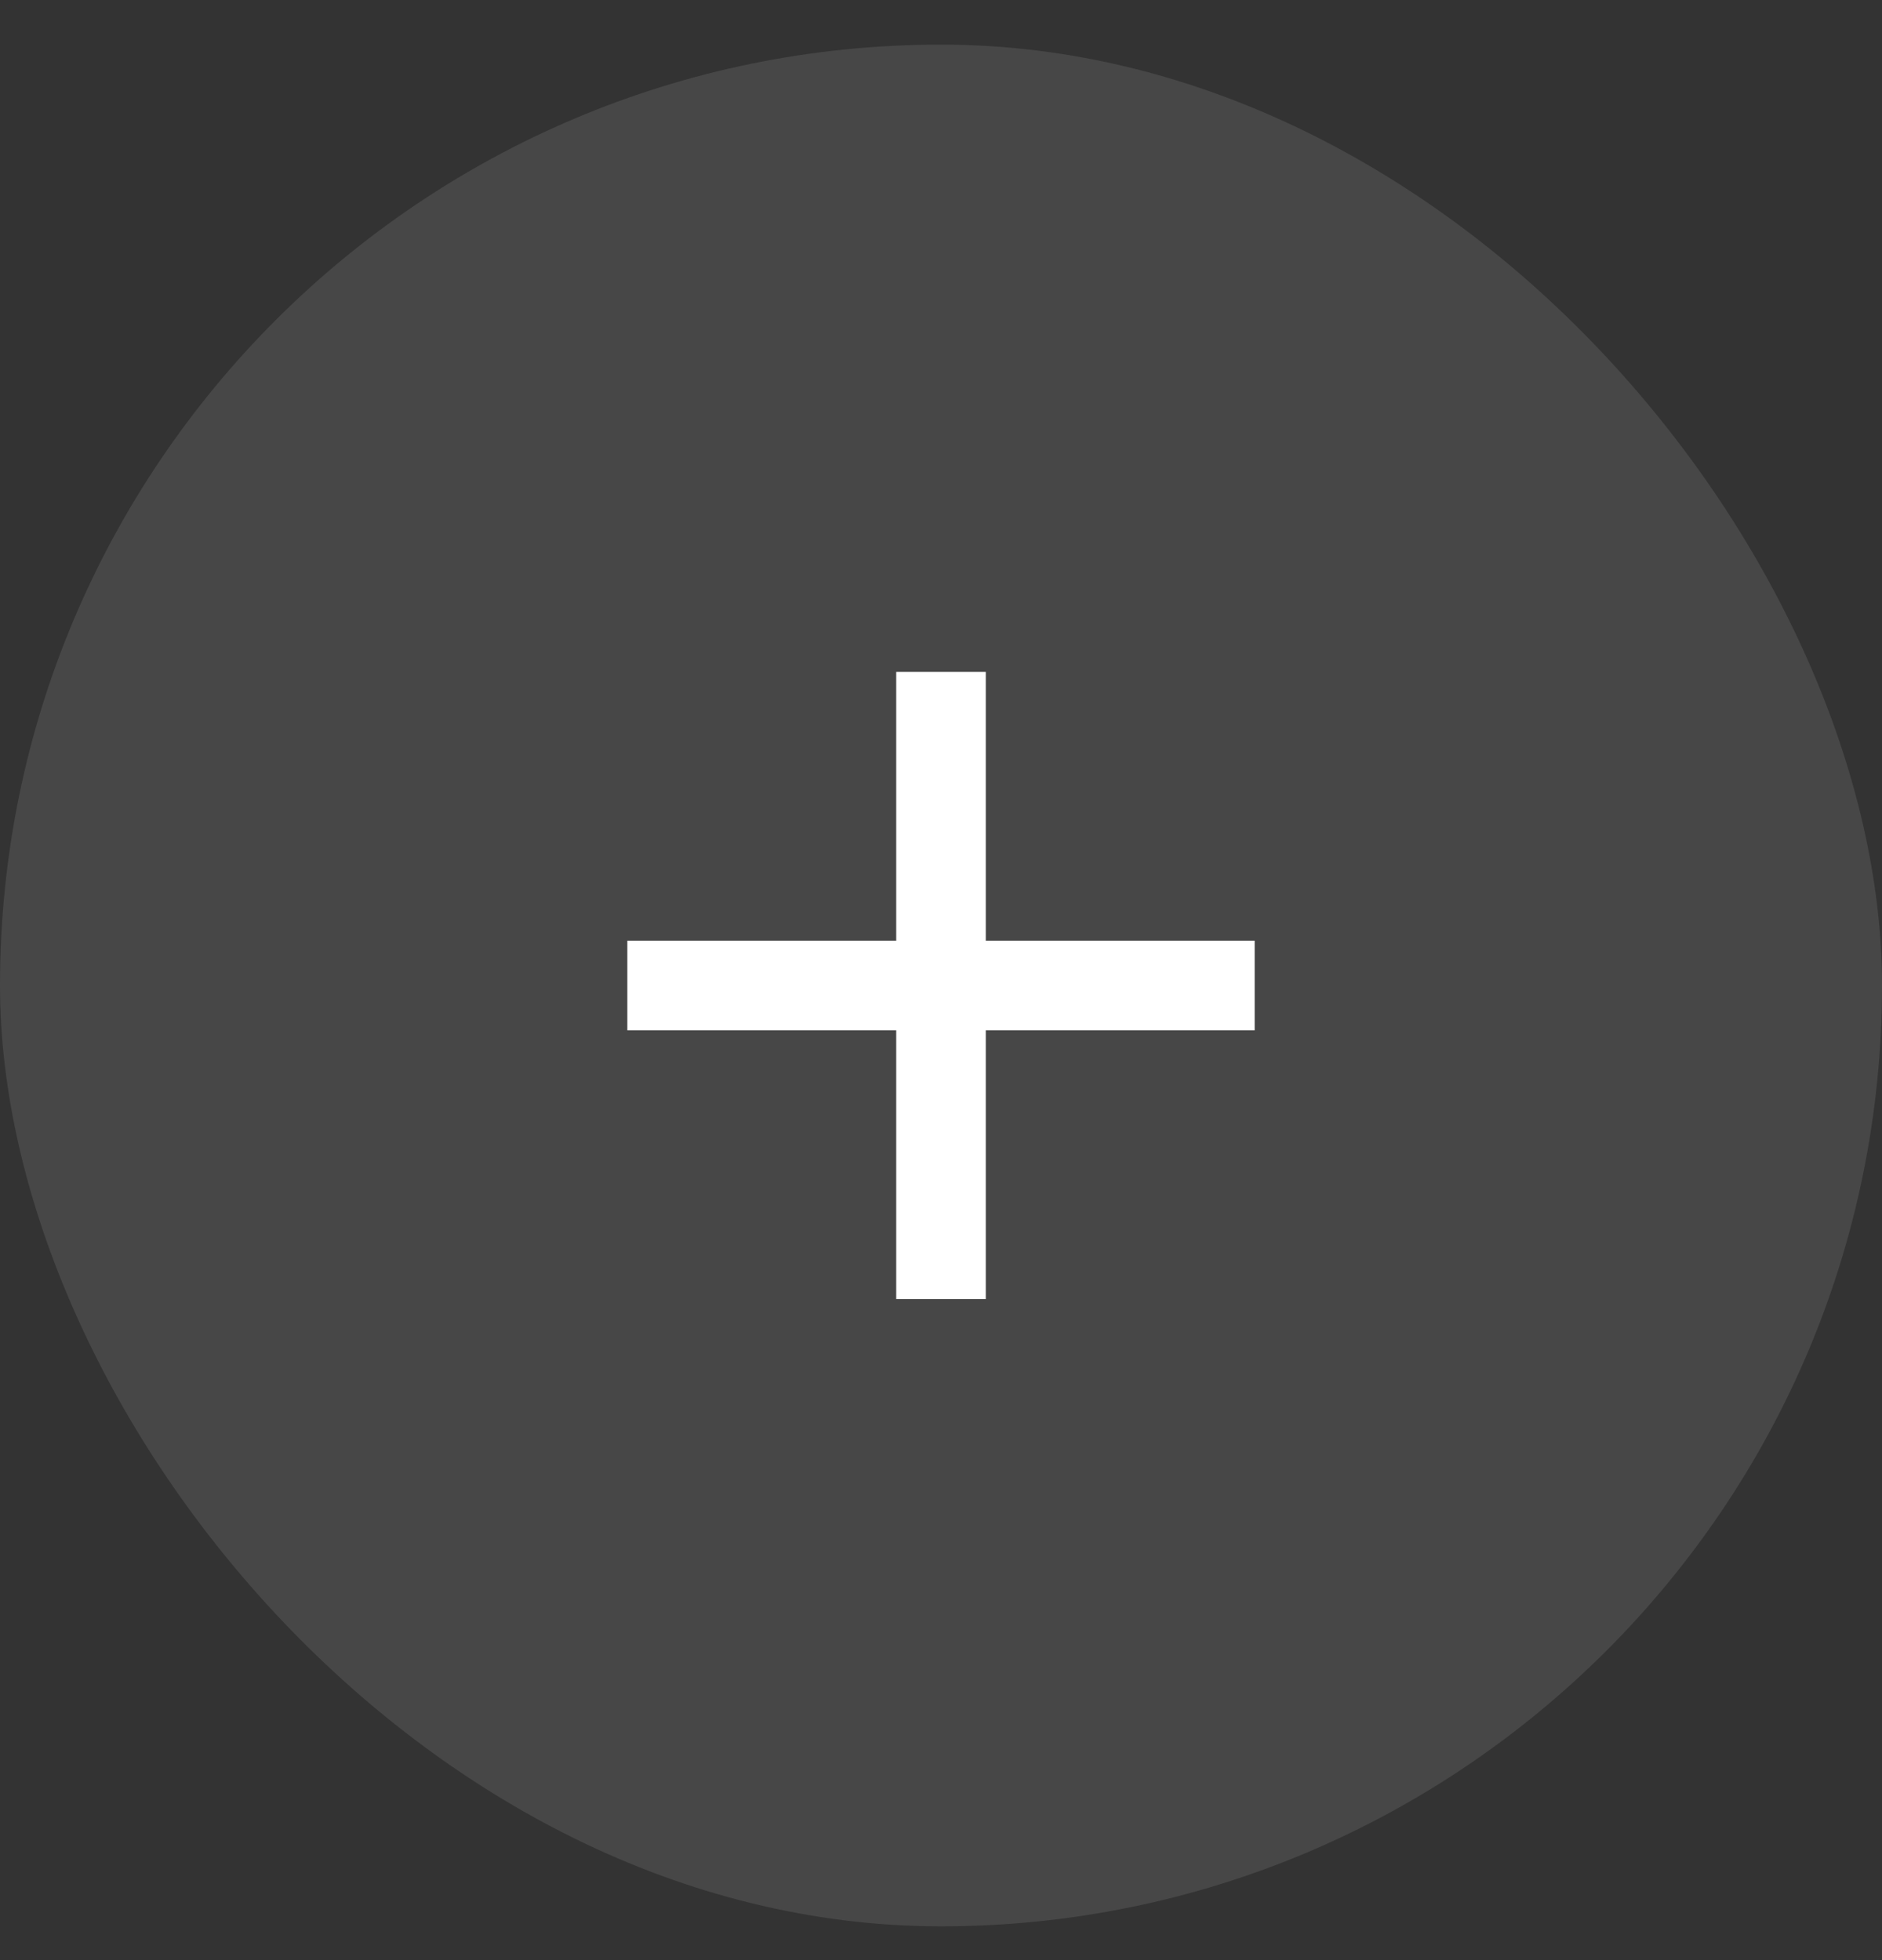
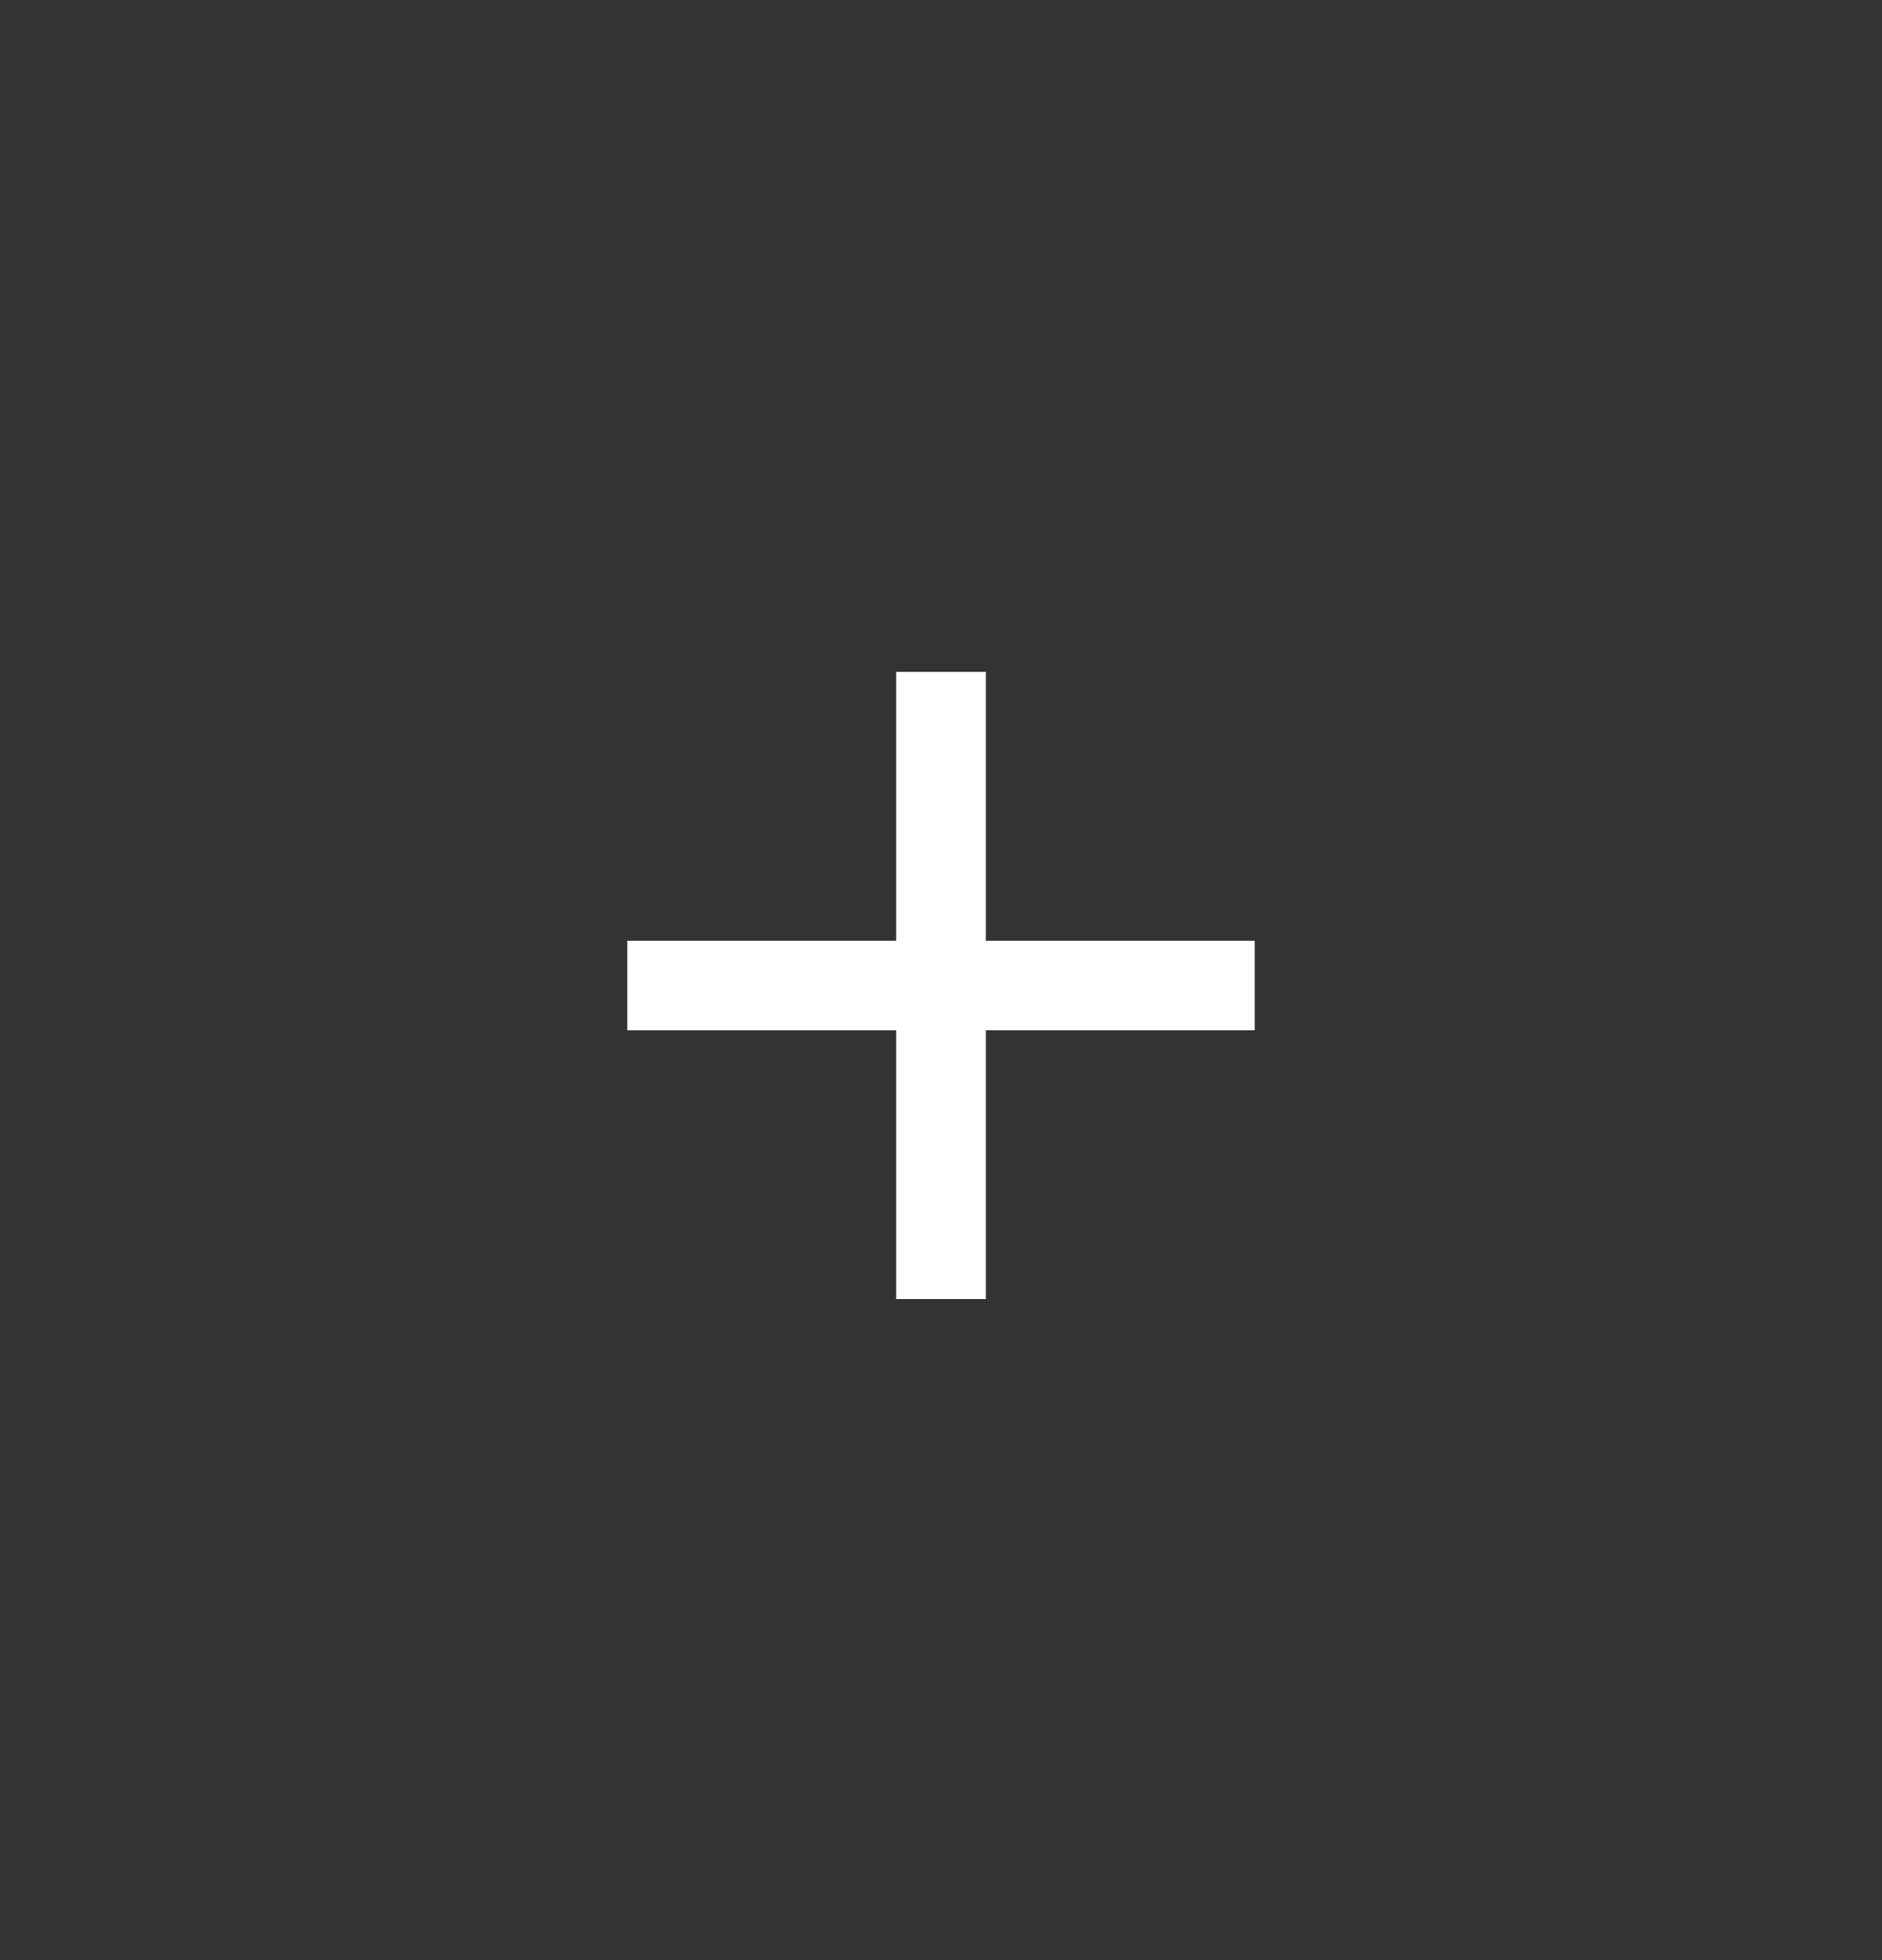
<svg xmlns="http://www.w3.org/2000/svg" width="24" height="25" viewBox="0 0 24 25" fill="none">
  <rect x="0" y="0" width="24" height="25" fill="#333333" stroke="none" />
-   <rect y="0.569" width="24" height="24" rx="12" fill="white" fill-opacity="0.1" />
  <mask id="mask0_7192_2836" style="mask-type:alpha" maskUnits="userSpaceOnUse" x="0" y="0" width="24" height="25">
    <rect y="0.569" width="24" height="24" fill="#D9D9D9" />
  </mask>
  <g mask="url(#mask0_7192_2836)">
    <path d="M11.429 13.141H8V11.998H11.429V8.569H12.571V11.998H16V13.141H12.571V16.569H11.429V13.141Z" fill="white" />
  </g>
</svg>